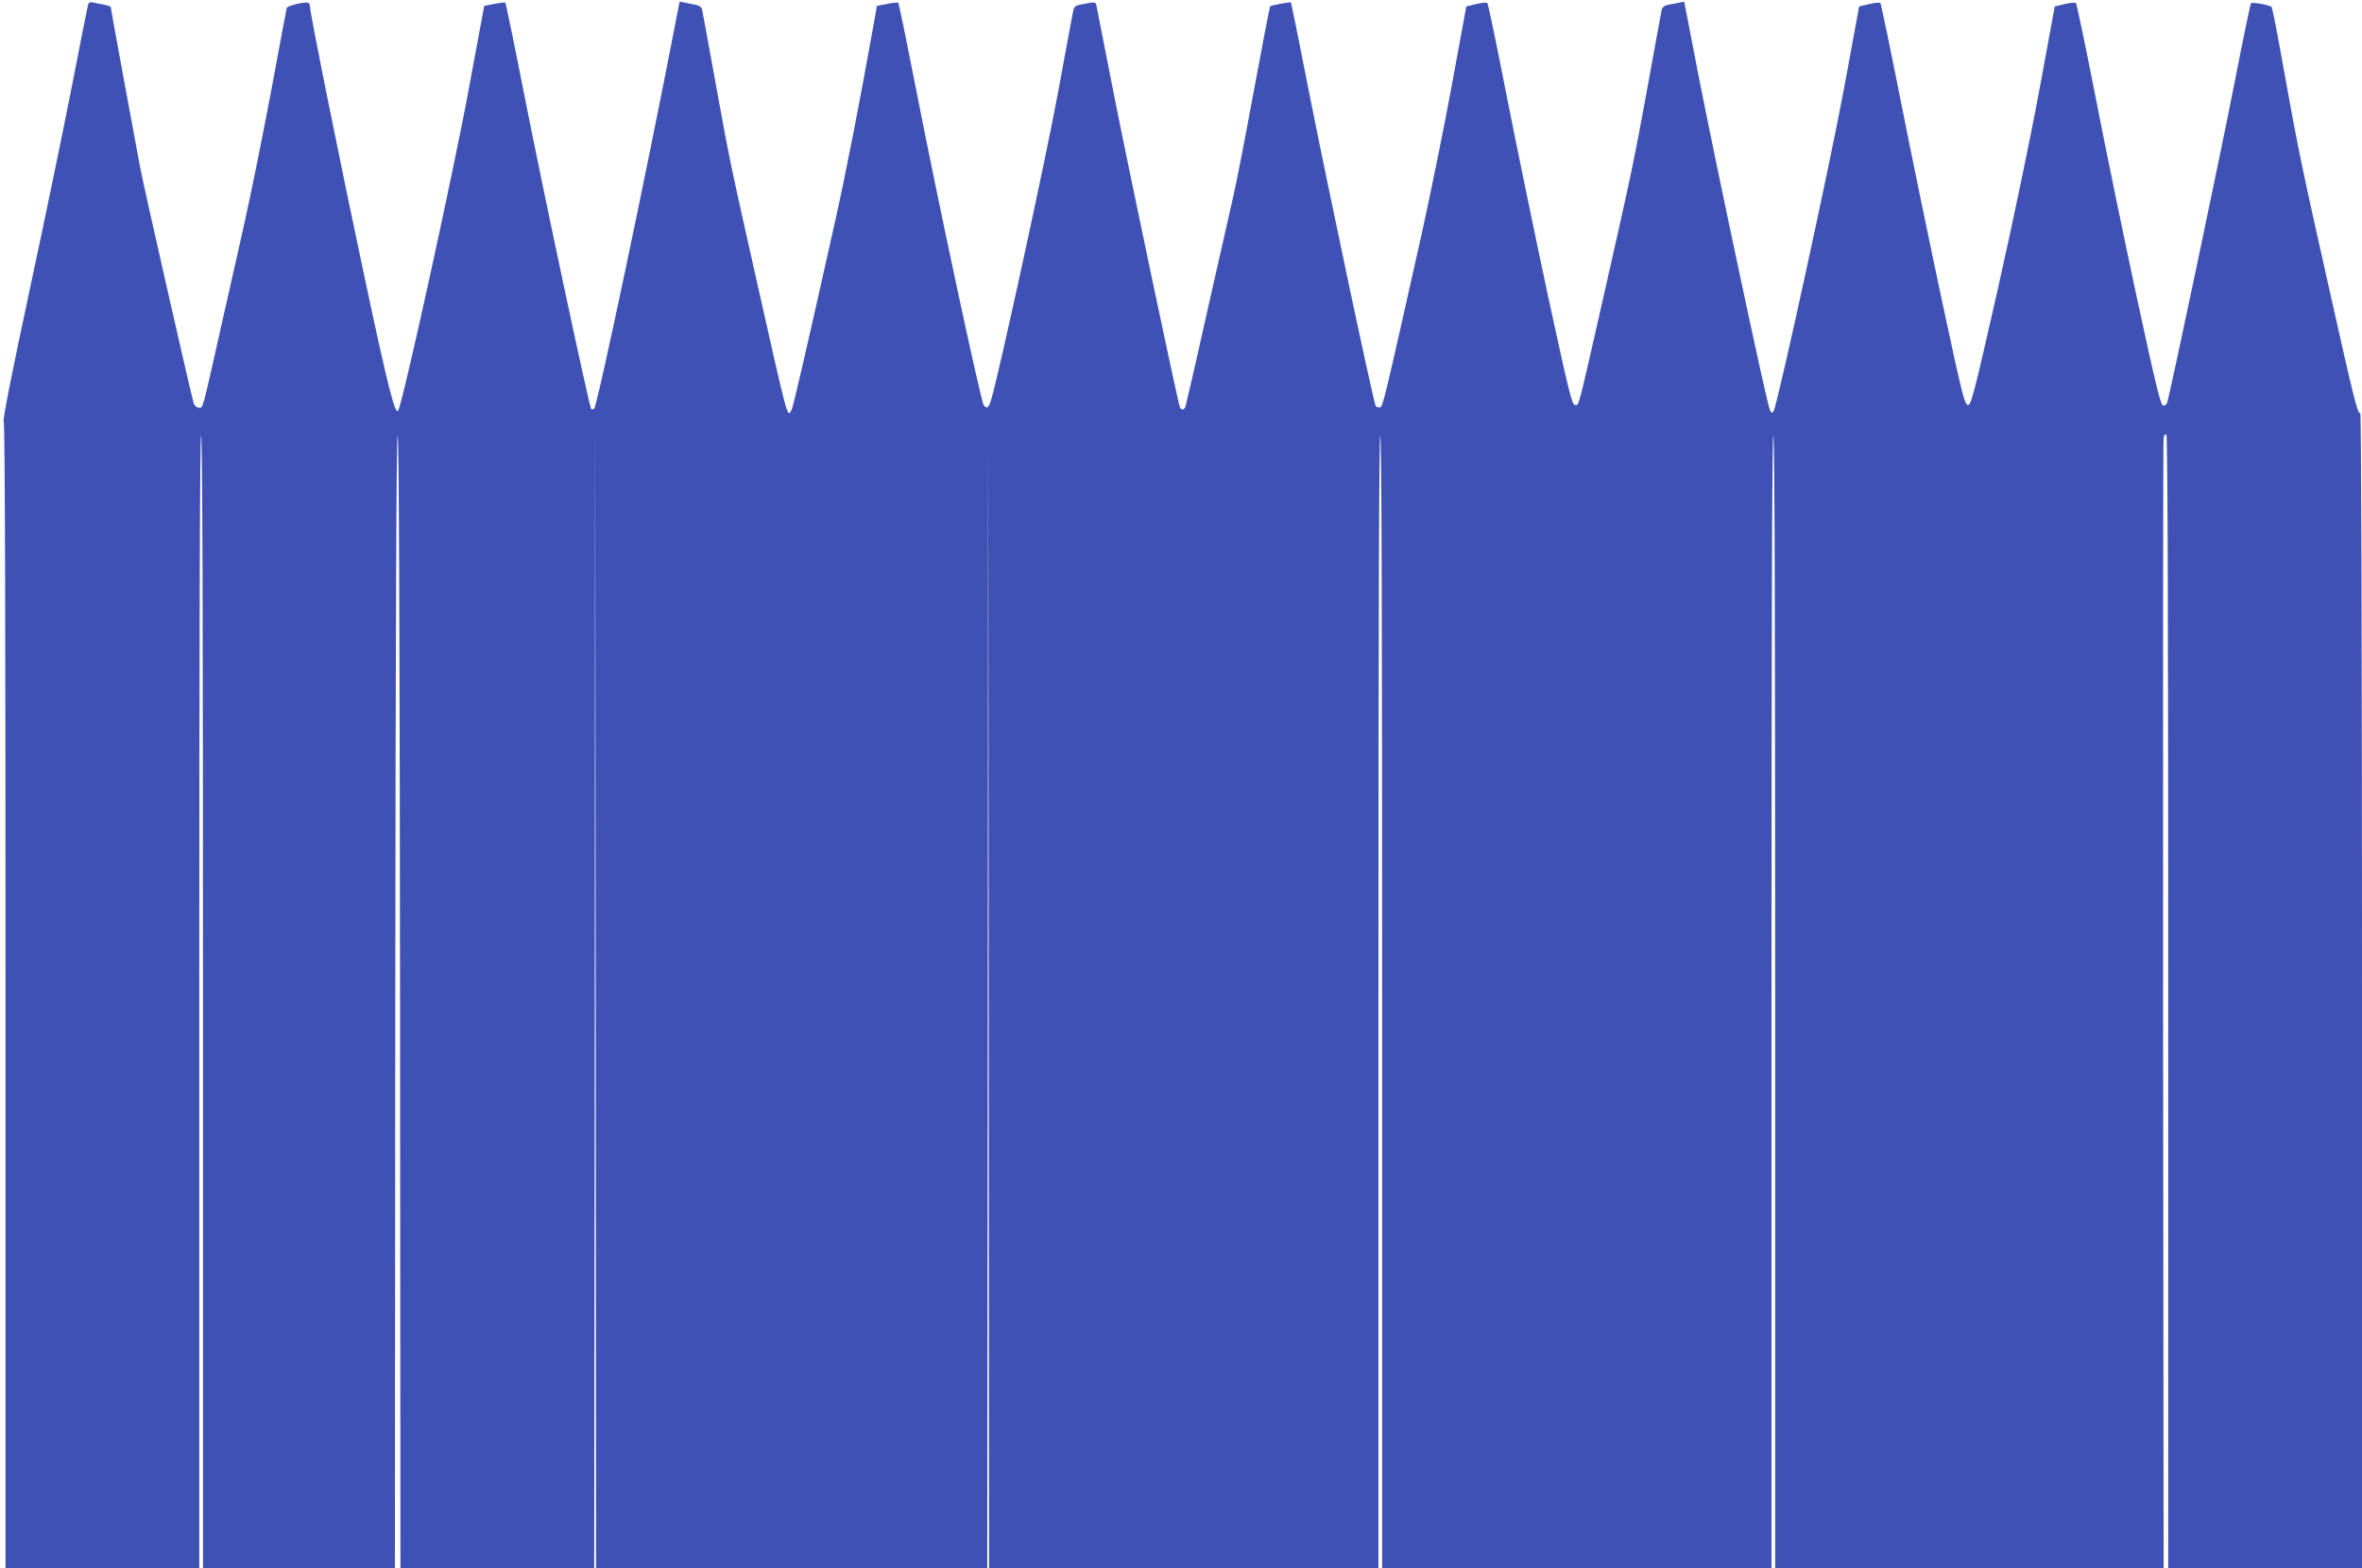
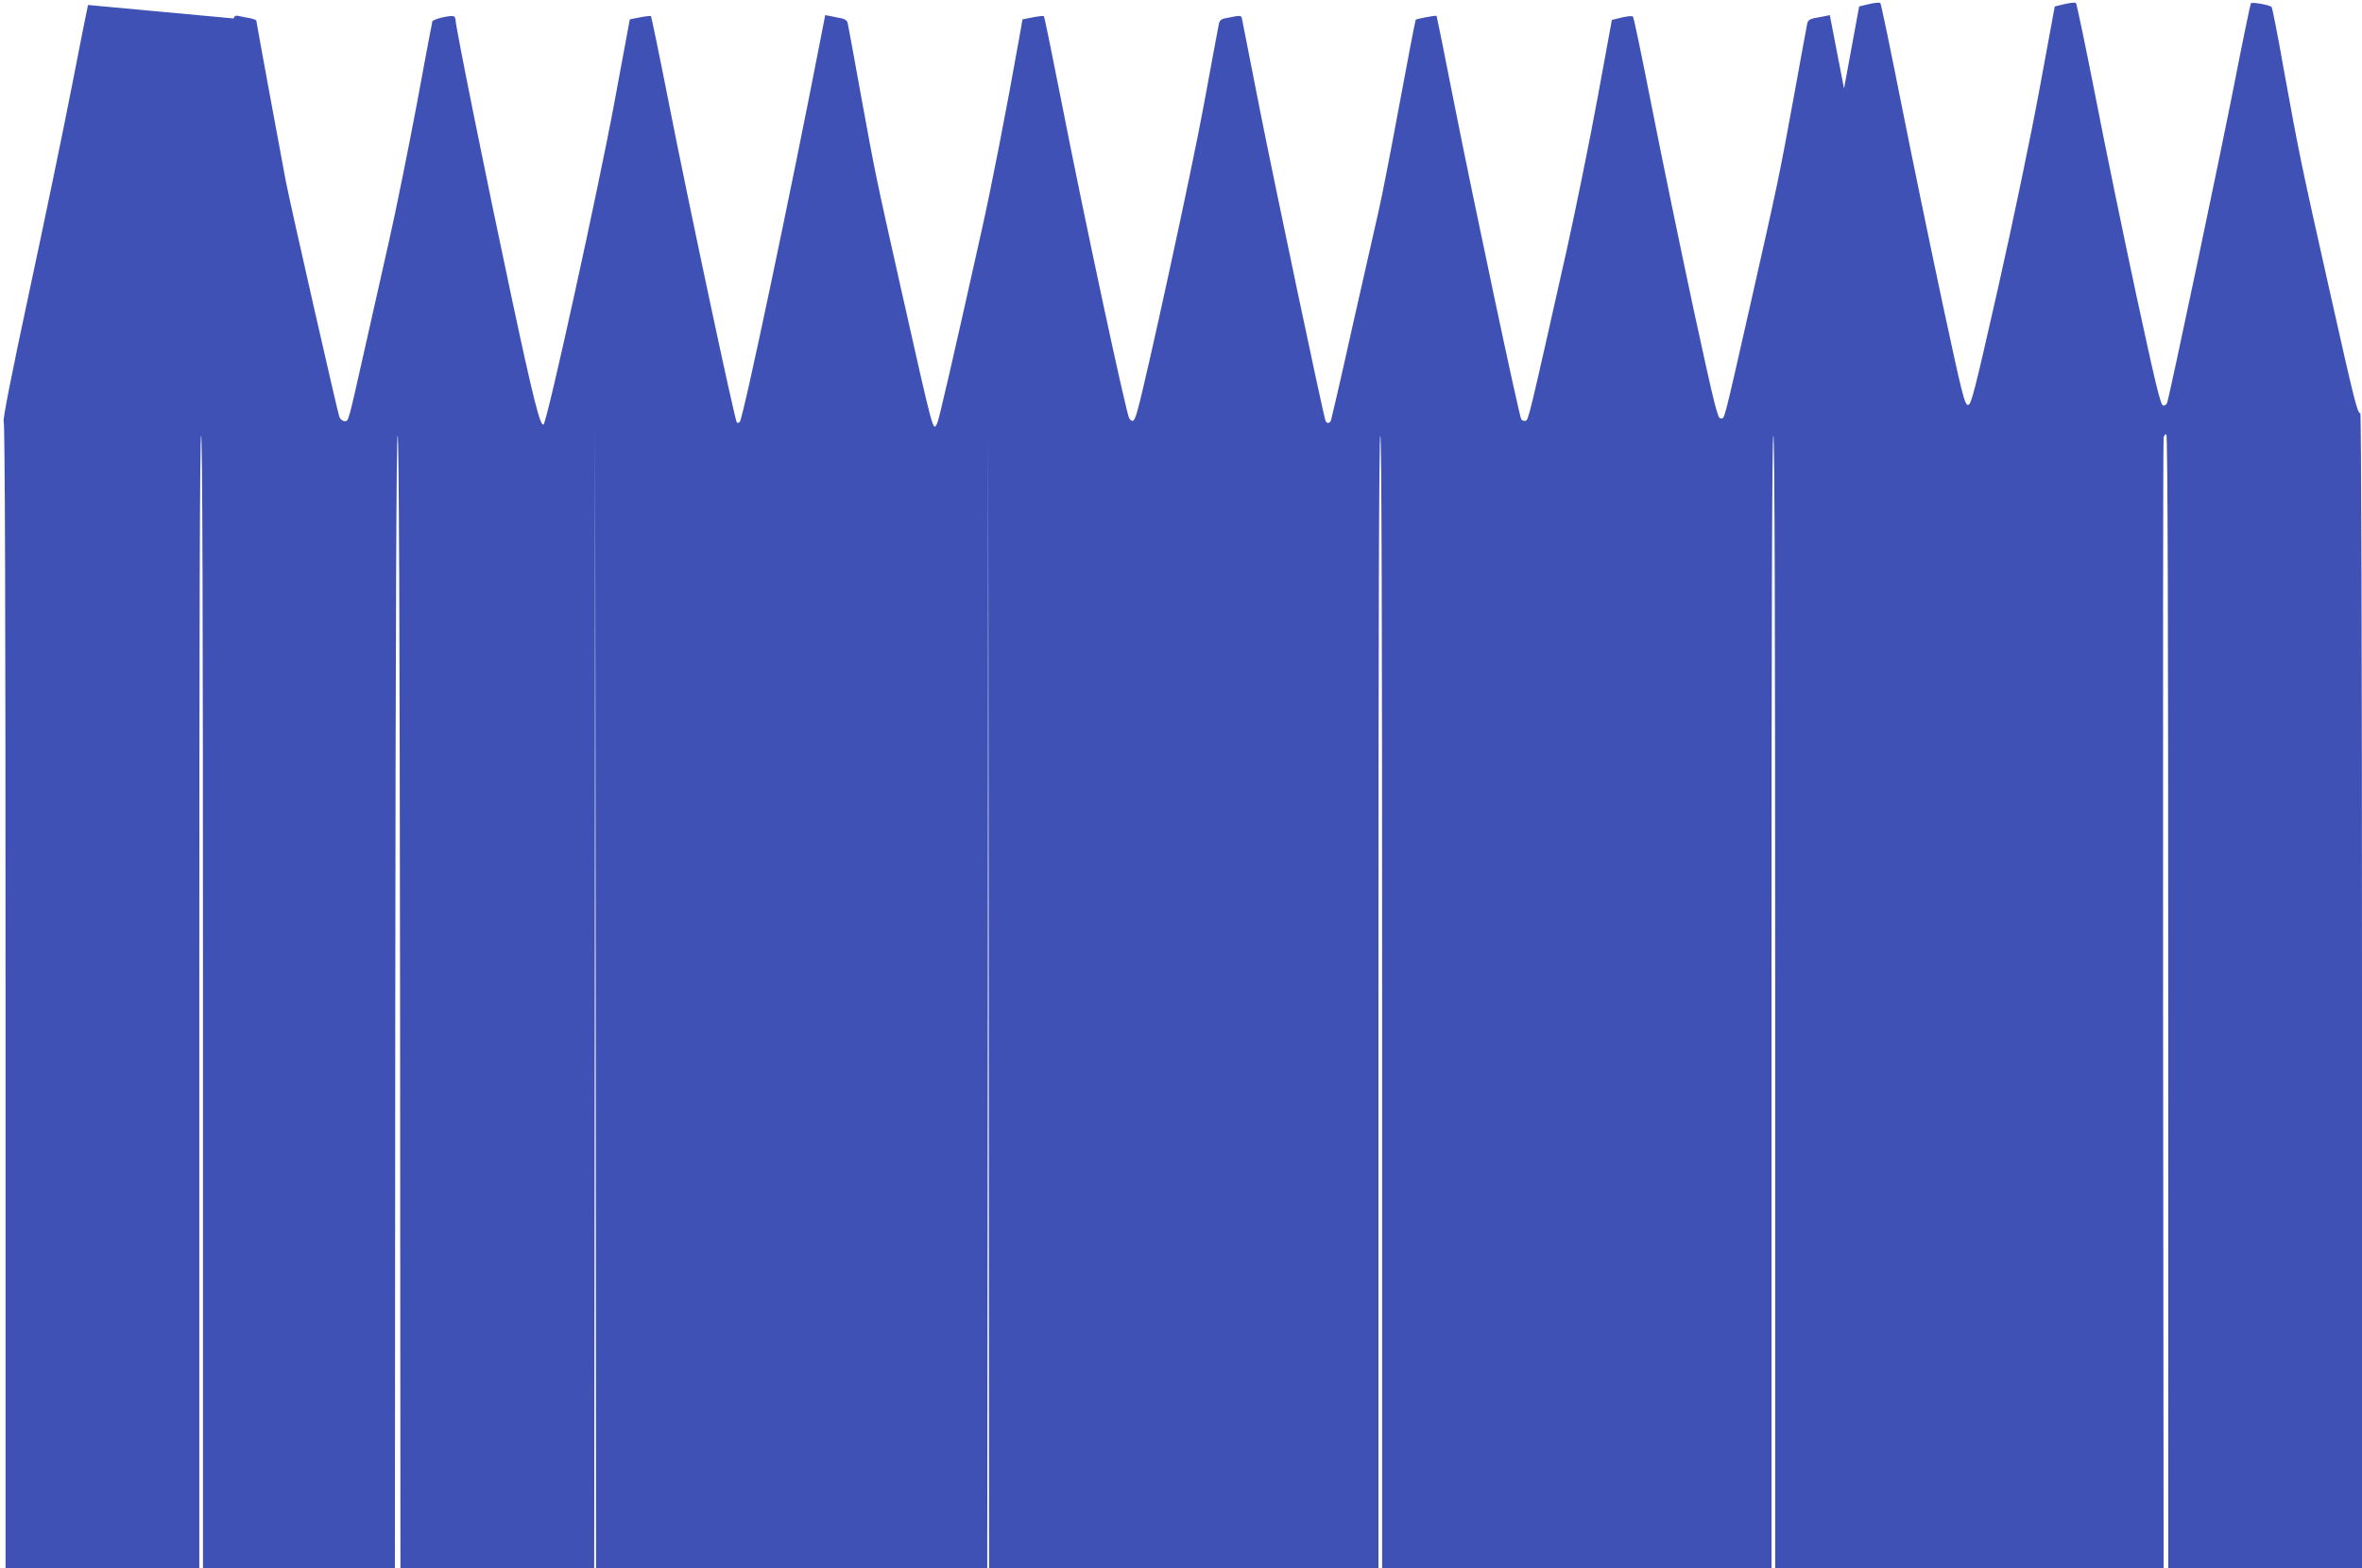
<svg xmlns="http://www.w3.org/2000/svg" version="1.0" width="1280pt" height="850pt" viewBox="0 0 1280 850" preserveAspectRatio="xMidYMid meet">
  <g transform="translate(0,850) scale(0.1,-0.1)" fill="#3f51b5" stroke="none">
-     <path d="M477 8473 c-3 -10 -42 -207 -87 -438 -45 -231 -149 -733 -231 -1115 -98 -456 -145 -698 -139 -704 7 -7 10 -1088 10 -3113 l0 -3103 525 0 525 0 0 3070 c0 2040 3 3070 10 3070 7 0 10 -1030 10 -3070 l0 -3070 520 0 520 0 2 3070 c2 2038 6 3070 13 3070 7 0 11 -1032 13 -3070 l2 -3070 525 0 525 0 3 3103 2 3102 3 -3102 2 -3103 1060 0 1060 0 3 3073 2 3072 3 -3072 2 -3073 1055 0 1055 0 0 3070 c0 2040 3 3070 10 3070 7 0 10 -1030 10 -3070 l0 -3070 1055 0 1055 0 0 3070 c0 2040 3 3070 10 3070 7 0 10 -1030 10 -3070 l0 -3070 1053 0 1052 0 -3 3052 c-1 1679 0 3063 3 3076 3 13 10 20 15 17 7 -4 10 -1102 10 -3076 l0 -3069 525 0 525 0 0 3130 c0 1792 -4 3130 -9 3130 -16 0 -30 55 -170 680 -153 682 -162 725 -247 1195 -31 176 -60 323 -64 327 -9 11 -104 28 -112 20 -3 -4 -43 -196 -88 -427 -69 -354 -348 -1681 -366 -1738 -3 -10 -13 -17 -22 -15 -14 3 -41 117 -145 598 -70 327 -171 816 -223 1085 -53 270 -100 494 -104 498 -4 5 -31 2 -61 -5 l-54 -13 -82 -445 c-47 -255 -143 -716 -225 -1080 -130 -574 -146 -635 -163 -635 -18 0 -31 51 -137 545 -64 300 -165 788 -224 1085 -59 297 -110 544 -114 548 -4 5 -31 2 -61 -5 l-54 -13 -82 -445 c-76 -410 -359 -1706 -381 -1747 -9 -15 -11 -14 -21 5 -15 28 -290 1320 -387 1815 l-77 398 -29 -6 c-15 -3 -42 -8 -58 -11 -20 -4 -32 -13 -35 -27 -3 -12 -34 -184 -70 -382 -83 -454 -88 -477 -239 -1145 -150 -661 -138 -615 -161 -615 -16 0 -33 69 -147 595 -70 327 -171 816 -224 1085 -53 270 -99 494 -104 498 -4 5 -31 2 -61 -5 l-53 -13 -78 -425 c-43 -234 -117 -596 -163 -805 -208 -927 -211 -940 -227 -943 -9 -2 -19 2 -23 8 -12 19 -260 1190 -361 1700 -52 267 -97 486 -98 487 -3 4 -108 -16 -113 -21 -2 -2 -42 -208 -88 -457 -46 -250 -97 -512 -114 -584 -16 -71 -80 -351 -141 -622 -60 -271 -113 -499 -116 -508 -7 -18 -23 -20 -30 -2 -13 34 -274 1274 -354 1677 -49 250 -92 470 -96 488 -7 36 0 34 -93 16 -22 -4 -31 -12 -35 -32 -3 -15 -40 -211 -81 -436 -64 -350 -315 -1502 -361 -1663 -16 -55 -24 -62 -43 -39 -15 17 -248 1104 -365 1704 -51 260 -95 474 -98 477 -2 3 -30 0 -60 -6 l-56 -11 -17 -97 c-73 -411 -153 -818 -204 -1046 -164 -735 -232 -1028 -241 -1046 -24 -44 -15 -77 -199 741 -133 593 -135 600 -216 1045 -36 198 -67 370 -70 382 -3 14 -15 23 -35 27 -16 3 -43 8 -59 12 l-28 5 -26 -133 c-158 -816 -419 -2054 -437 -2072 -5 -5 -13 -7 -16 -3 -11 11 -264 1199 -367 1724 -51 260 -96 475 -98 478 -3 3 -30 0 -60 -6 l-55 -11 -82 -442 c-84 -457 -364 -1732 -385 -1753 -17 -17 -55 131 -176 699 -130 609 -301 1455 -301 1491 0 9 -4 18 -9 21 -14 9 -112 -14 -117 -27 -2 -7 -40 -208 -84 -447 -45 -239 -112 -572 -150 -740 -38 -168 -94 -417 -125 -555 -99 -440 -94 -425 -116 -425 -11 0 -24 10 -29 23 -8 19 -266 1152 -291 1282 -17 88 -159 860 -159 866 0 4 -17 10 -37 14 -21 3 -48 9 -60 12 -15 3 -23 -1 -26 -14z" />
+     <path d="M477 8473 c-3 -10 -42 -207 -87 -438 -45 -231 -149 -733 -231 -1115 -98 -456 -145 -698 -139 -704 7 -7 10 -1088 10 -3113 l0 -3103 525 0 525 0 0 3070 c0 2040 3 3070 10 3070 7 0 10 -1030 10 -3070 l0 -3070 520 0 520 0 2 3070 c2 2038 6 3070 13 3070 7 0 11 -1032 13 -3070 l2 -3070 525 0 525 0 3 3103 2 3102 3 -3102 2 -3103 1060 0 1060 0 3 3073 2 3072 3 -3072 2 -3073 1055 0 1055 0 0 3070 c0 2040 3 3070 10 3070 7 0 10 -1030 10 -3070 l0 -3070 1055 0 1055 0 0 3070 c0 2040 3 3070 10 3070 7 0 10 -1030 10 -3070 l0 -3070 1053 0 1052 0 -3 3052 c-1 1679 0 3063 3 3076 3 13 10 20 15 17 7 -4 10 -1102 10 -3076 l0 -3069 525 0 525 0 0 3130 c0 1792 -4 3130 -9 3130 -16 0 -30 55 -170 680 -153 682 -162 725 -247 1195 -31 176 -60 323 -64 327 -9 11 -104 28 -112 20 -3 -4 -43 -196 -88 -427 -69 -354 -348 -1681 -366 -1738 -3 -10 -13 -17 -22 -15 -14 3 -41 117 -145 598 -70 327 -171 816 -223 1085 -53 270 -100 494 -104 498 -4 5 -31 2 -61 -5 l-54 -13 -82 -445 c-47 -255 -143 -716 -225 -1080 -130 -574 -146 -635 -163 -635 -18 0 -31 51 -137 545 -64 300 -165 788 -224 1085 -59 297 -110 544 -114 548 -4 5 -31 2 -61 -5 l-54 -13 -82 -445 l-77 398 -29 -6 c-15 -3 -42 -8 -58 -11 -20 -4 -32 -13 -35 -27 -3 -12 -34 -184 -70 -382 -83 -454 -88 -477 -239 -1145 -150 -661 -138 -615 -161 -615 -16 0 -33 69 -147 595 -70 327 -171 816 -224 1085 -53 270 -99 494 -104 498 -4 5 -31 2 -61 -5 l-53 -13 -78 -425 c-43 -234 -117 -596 -163 -805 -208 -927 -211 -940 -227 -943 -9 -2 -19 2 -23 8 -12 19 -260 1190 -361 1700 -52 267 -97 486 -98 487 -3 4 -108 -16 -113 -21 -2 -2 -42 -208 -88 -457 -46 -250 -97 -512 -114 -584 -16 -71 -80 -351 -141 -622 -60 -271 -113 -499 -116 -508 -7 -18 -23 -20 -30 -2 -13 34 -274 1274 -354 1677 -49 250 -92 470 -96 488 -7 36 0 34 -93 16 -22 -4 -31 -12 -35 -32 -3 -15 -40 -211 -81 -436 -64 -350 -315 -1502 -361 -1663 -16 -55 -24 -62 -43 -39 -15 17 -248 1104 -365 1704 -51 260 -95 474 -98 477 -2 3 -30 0 -60 -6 l-56 -11 -17 -97 c-73 -411 -153 -818 -204 -1046 -164 -735 -232 -1028 -241 -1046 -24 -44 -15 -77 -199 741 -133 593 -135 600 -216 1045 -36 198 -67 370 -70 382 -3 14 -15 23 -35 27 -16 3 -43 8 -59 12 l-28 5 -26 -133 c-158 -816 -419 -2054 -437 -2072 -5 -5 -13 -7 -16 -3 -11 11 -264 1199 -367 1724 -51 260 -96 475 -98 478 -3 3 -30 0 -60 -6 l-55 -11 -82 -442 c-84 -457 -364 -1732 -385 -1753 -17 -17 -55 131 -176 699 -130 609 -301 1455 -301 1491 0 9 -4 18 -9 21 -14 9 -112 -14 -117 -27 -2 -7 -40 -208 -84 -447 -45 -239 -112 -572 -150 -740 -38 -168 -94 -417 -125 -555 -99 -440 -94 -425 -116 -425 -11 0 -24 10 -29 23 -8 19 -266 1152 -291 1282 -17 88 -159 860 -159 866 0 4 -17 10 -37 14 -21 3 -48 9 -60 12 -15 3 -23 -1 -26 -14z" />
  </g>
</svg>